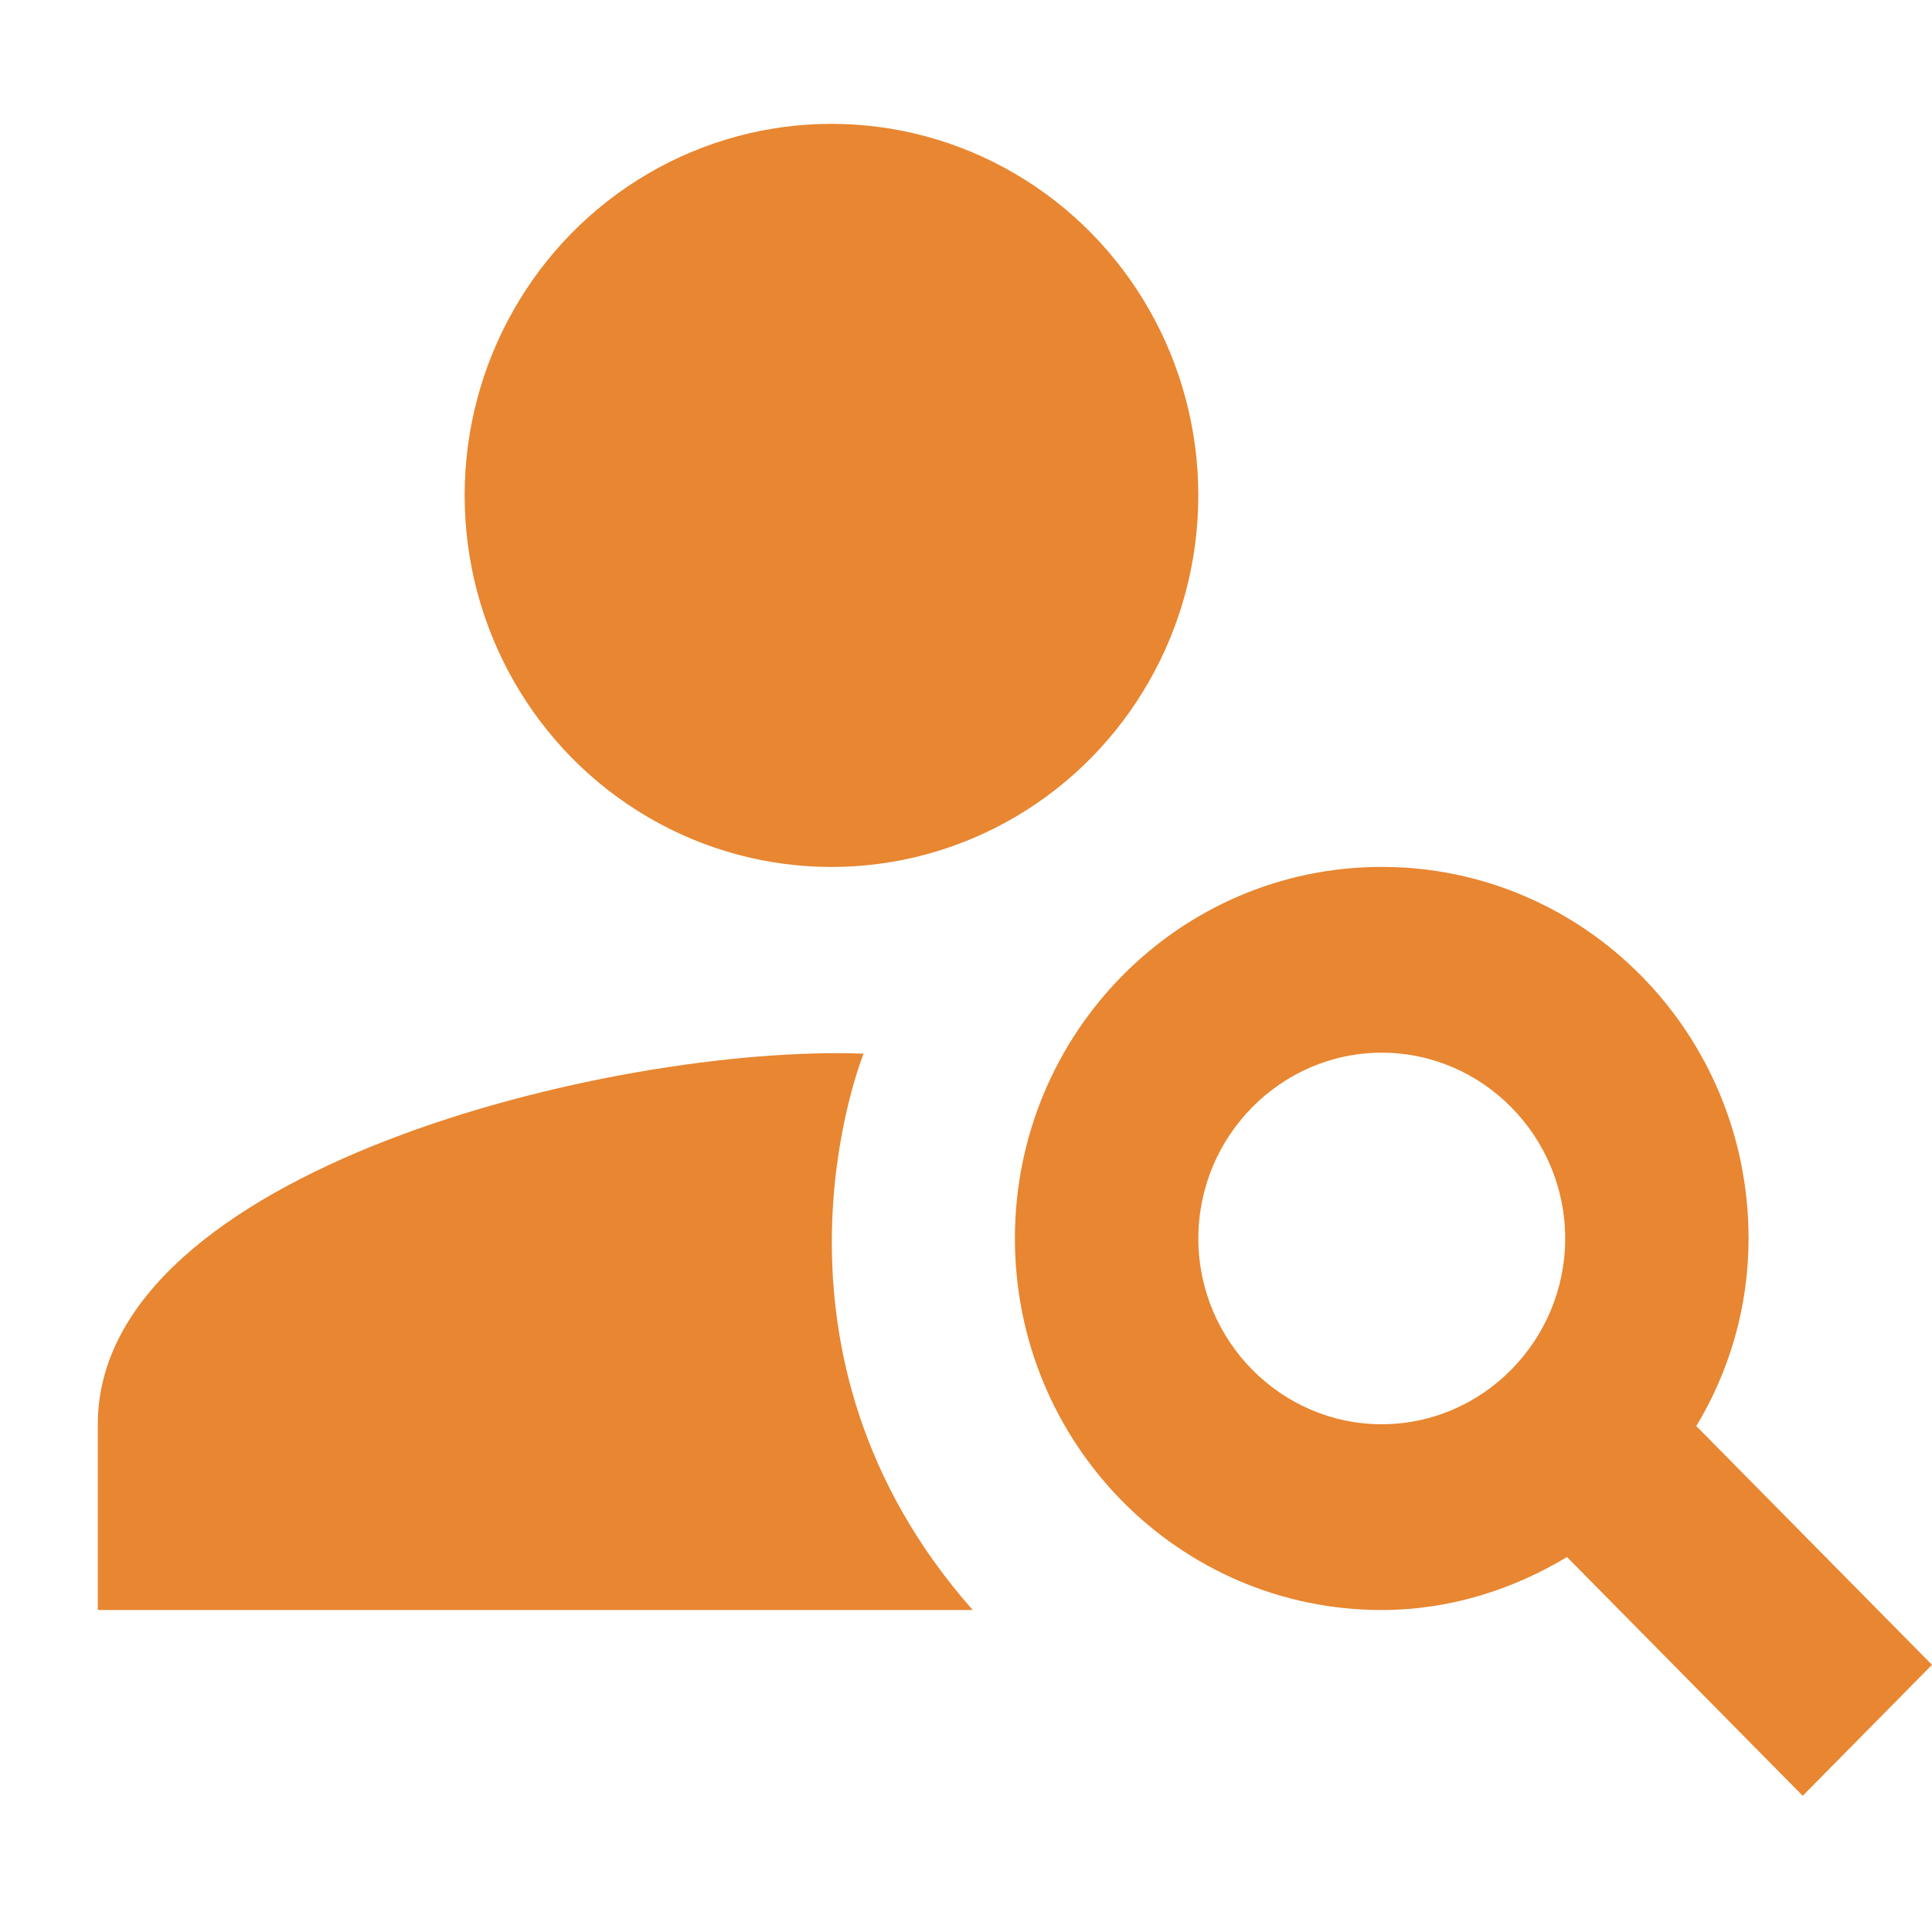
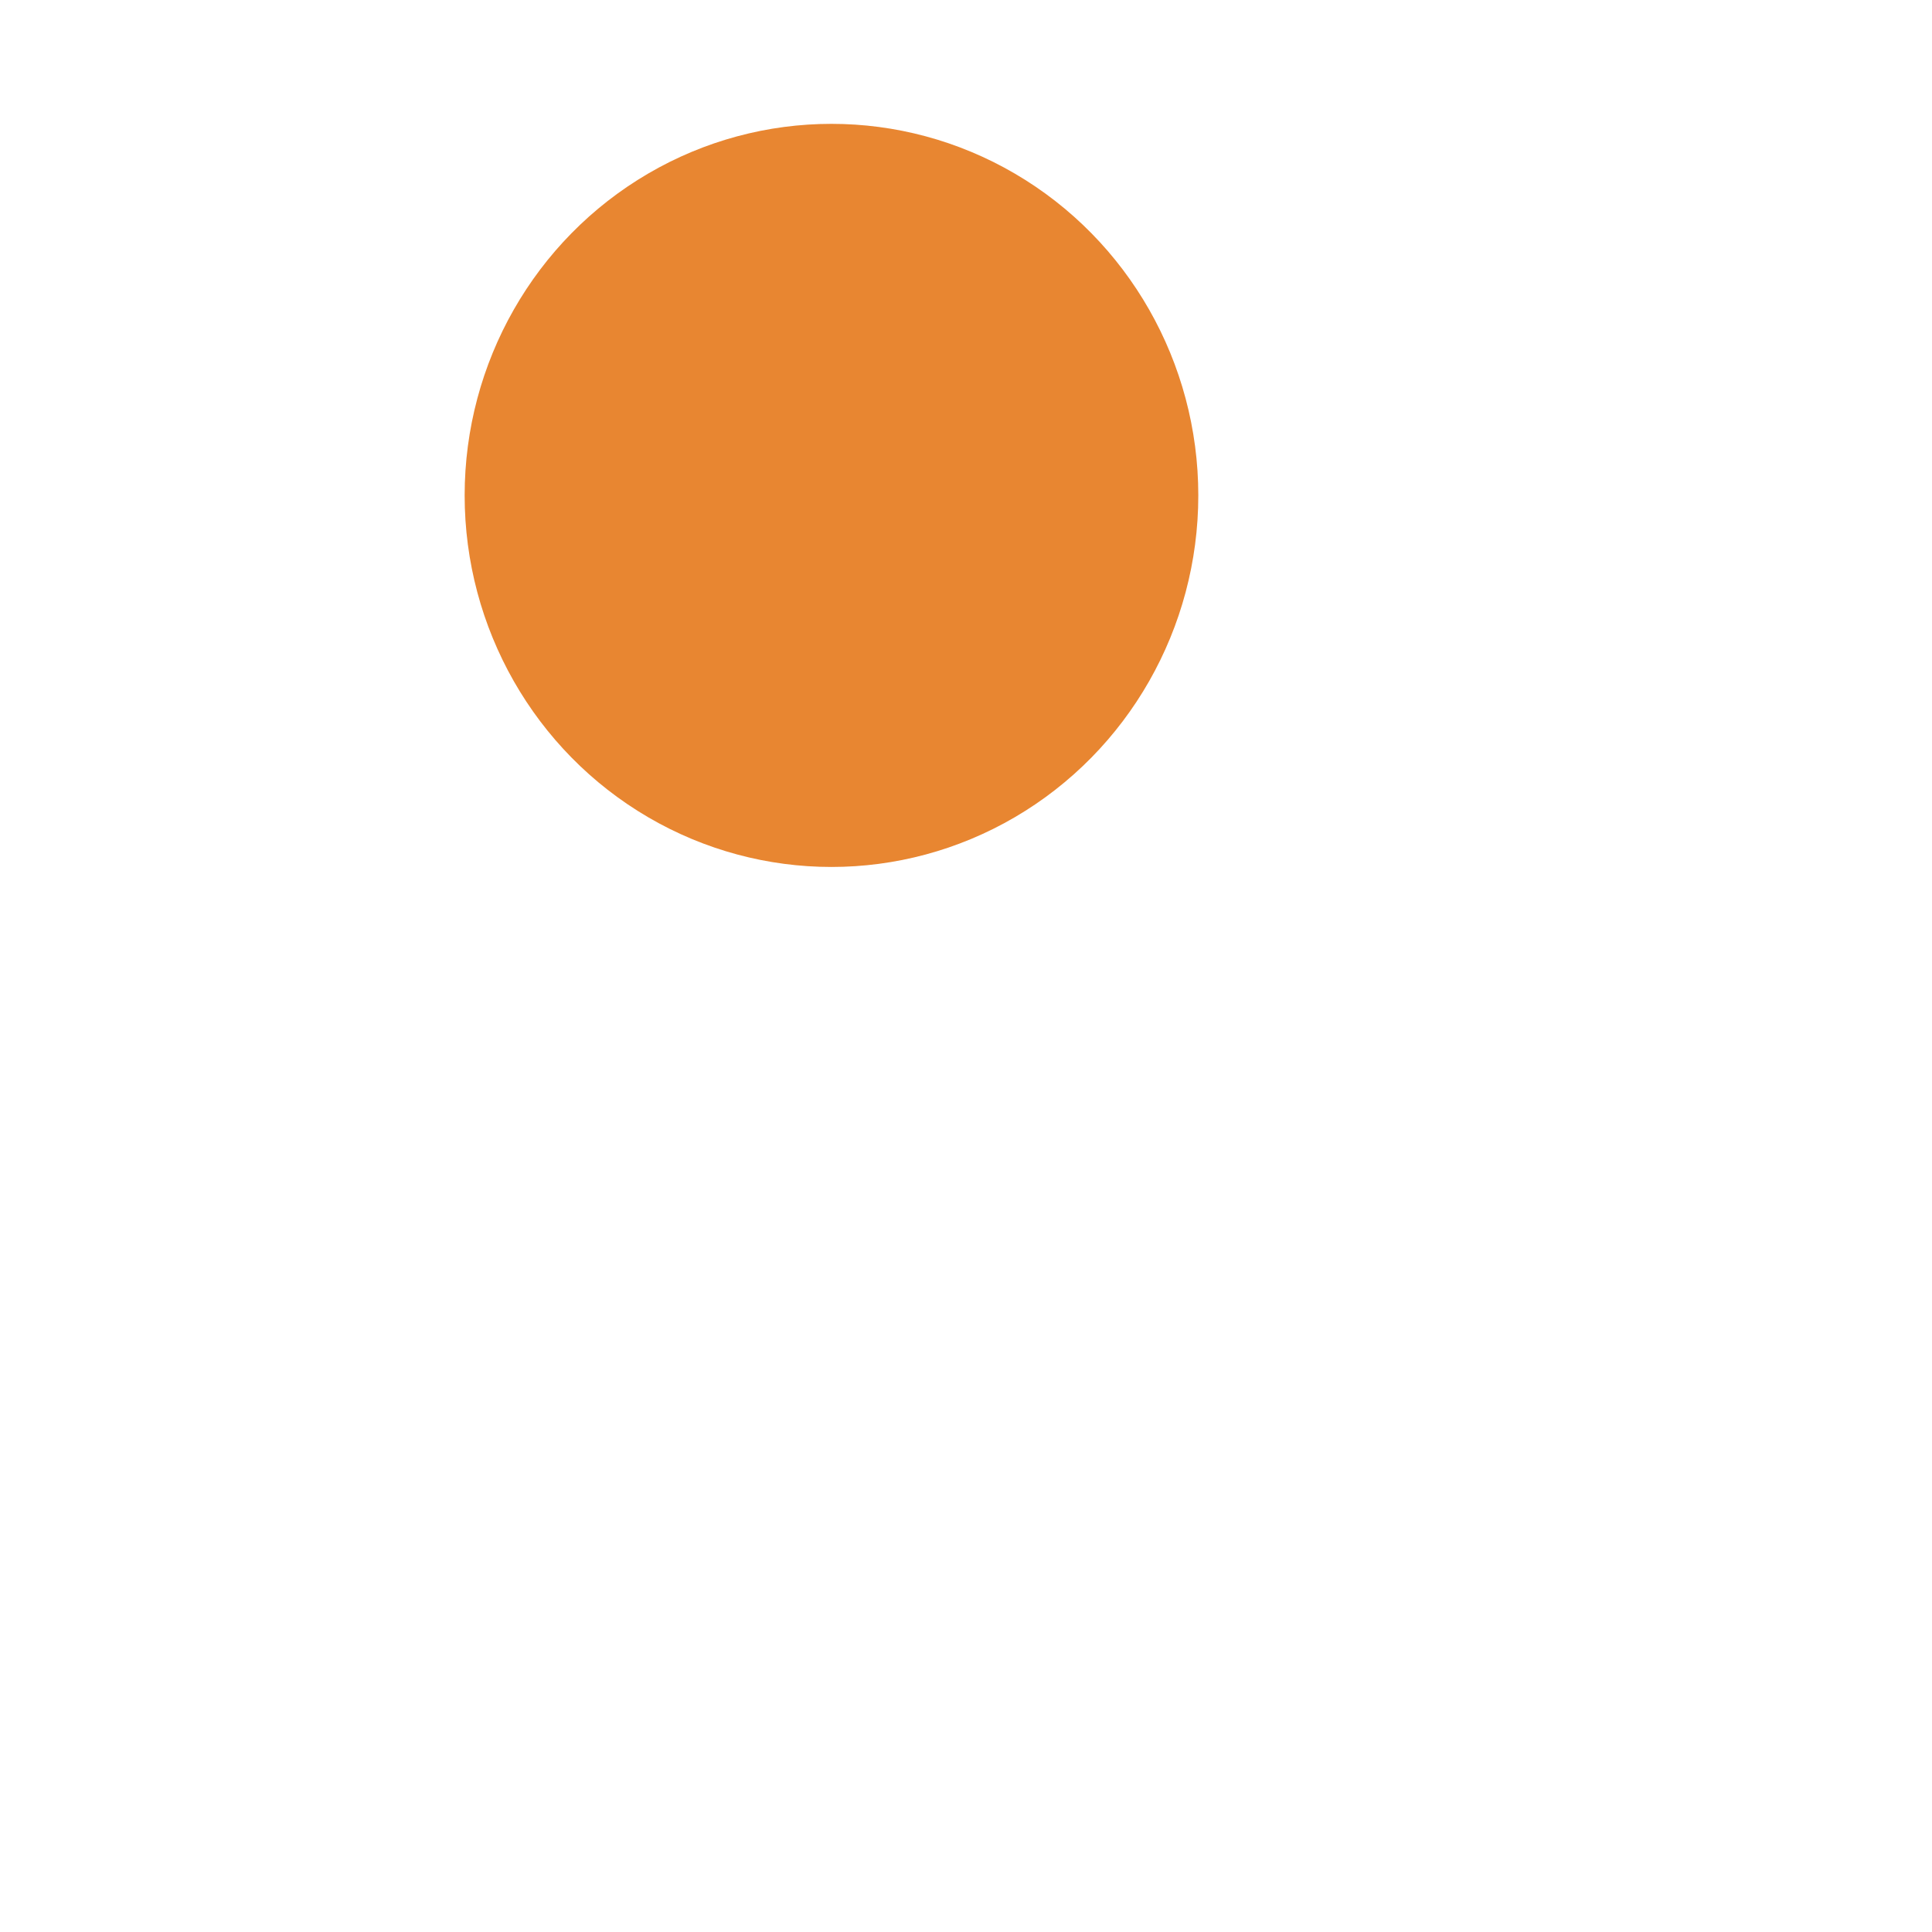
<svg xmlns="http://www.w3.org/2000/svg" width="38px" height="38px" viewBox="0 0 38 38" version="1.1">
  <title>Group 3 Copy 2svg</title>
  <g id="Page-1" stroke="none" stroke-width="1" fill="none" fill-rule="evenodd">
    <g id="1-copy" transform="translate(-931, -562)">
      <g id="Page" />
      <g id="Group-3-Copy-2" transform="translate(931, 562)">
-         <rect id="Rectangle" x="0" y="0" width="37.519" height="38" />
        <g id="Group-14" transform="translate(1.924, 2.436)" fill="#E88631" fill-rule="nonzero">
          <ellipse id="Oval" cx="14.43" cy="7.308" rx="7.215" ry="7.308" />
-           <path d="M15.062,18.288 C10.137,18.105 0,20.589 0,25.577 L0,29.231 L17.208,29.231 C12.753,24.188 14.99,18.47 15.062,18.288 Z" id="Path" />
-           <path d="M31.44,25.613 C32.09,24.536 32.468,23.275 32.468,21.923 C32.468,17.886 29.24,14.615 25.253,14.615 C21.267,14.615 18.038,17.886 18.038,21.923 C18.038,25.961 21.267,29.231 25.253,29.231 C26.588,29.231 27.833,28.829 28.897,28.189 L33.533,32.885 L36.076,30.309 L31.44,25.613 Z M25.253,25.577 C23.269,25.577 21.646,23.933 21.646,21.923 C21.646,19.913 23.269,18.269 25.253,18.269 C27.237,18.269 28.861,19.913 28.861,21.923 C28.861,23.933 27.237,25.577 25.253,25.577 Z" id="Shape" />
        </g>
      </g>
    </g>
  </g>
</svg>